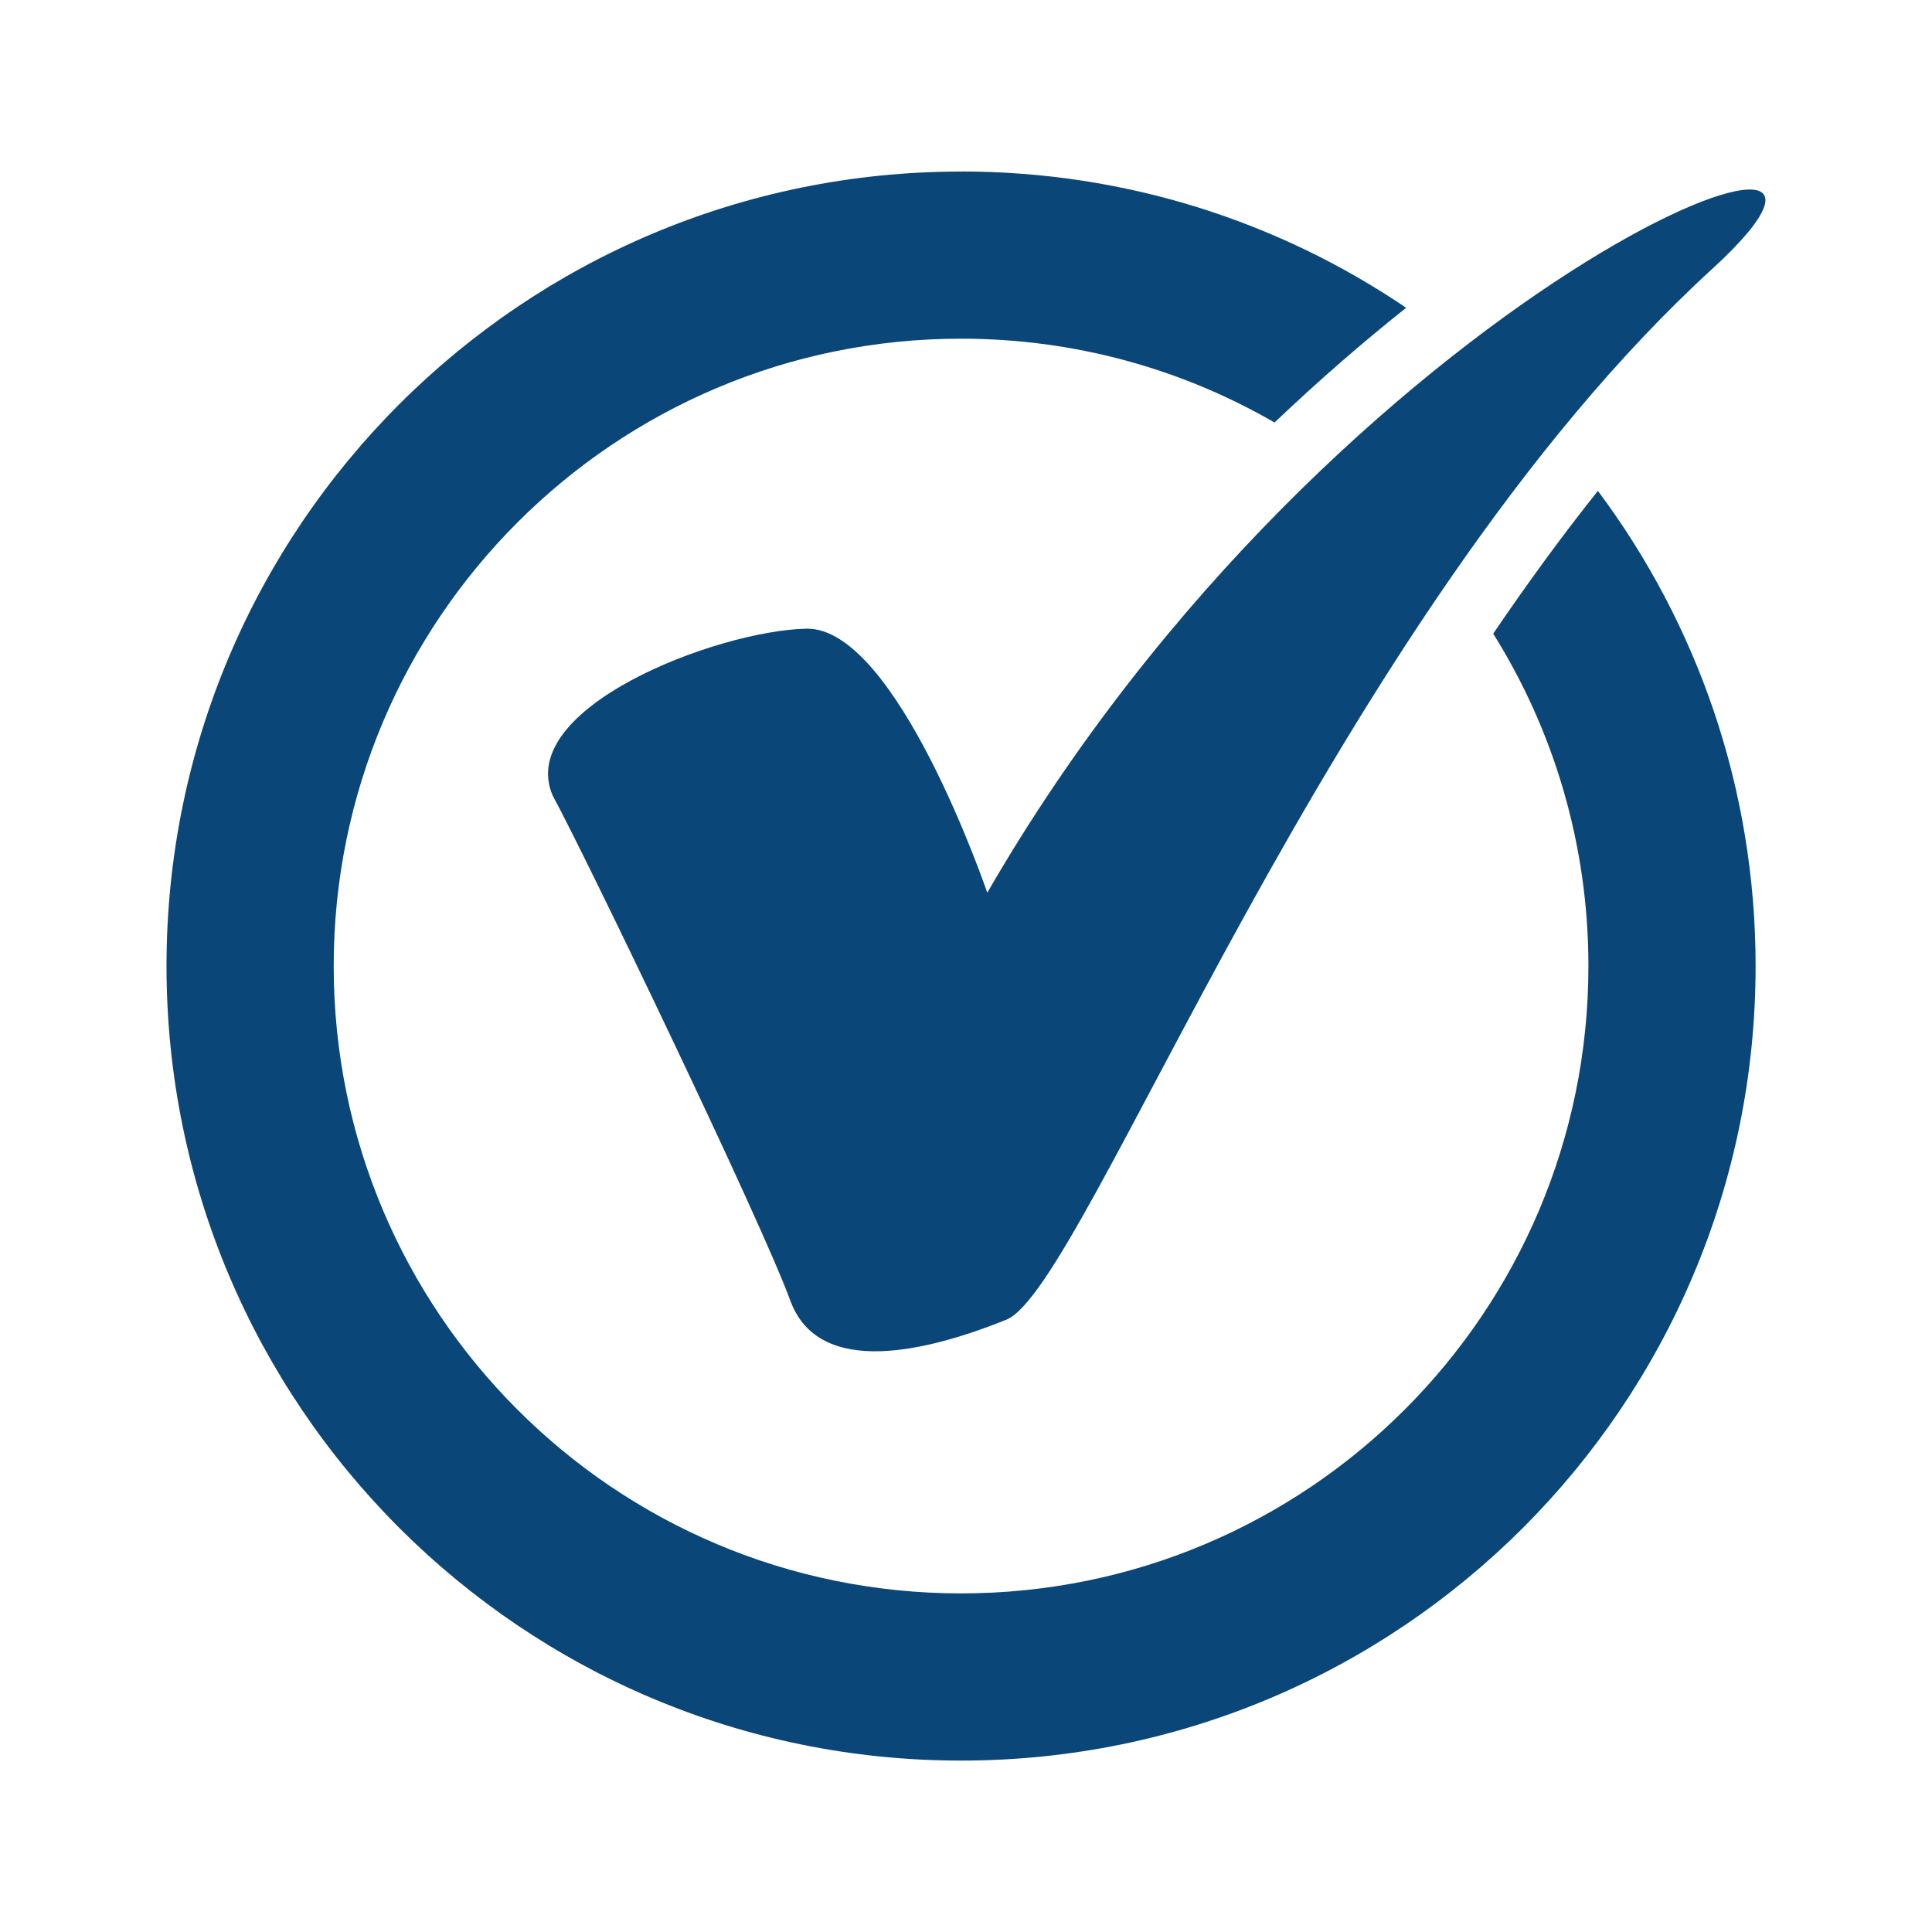
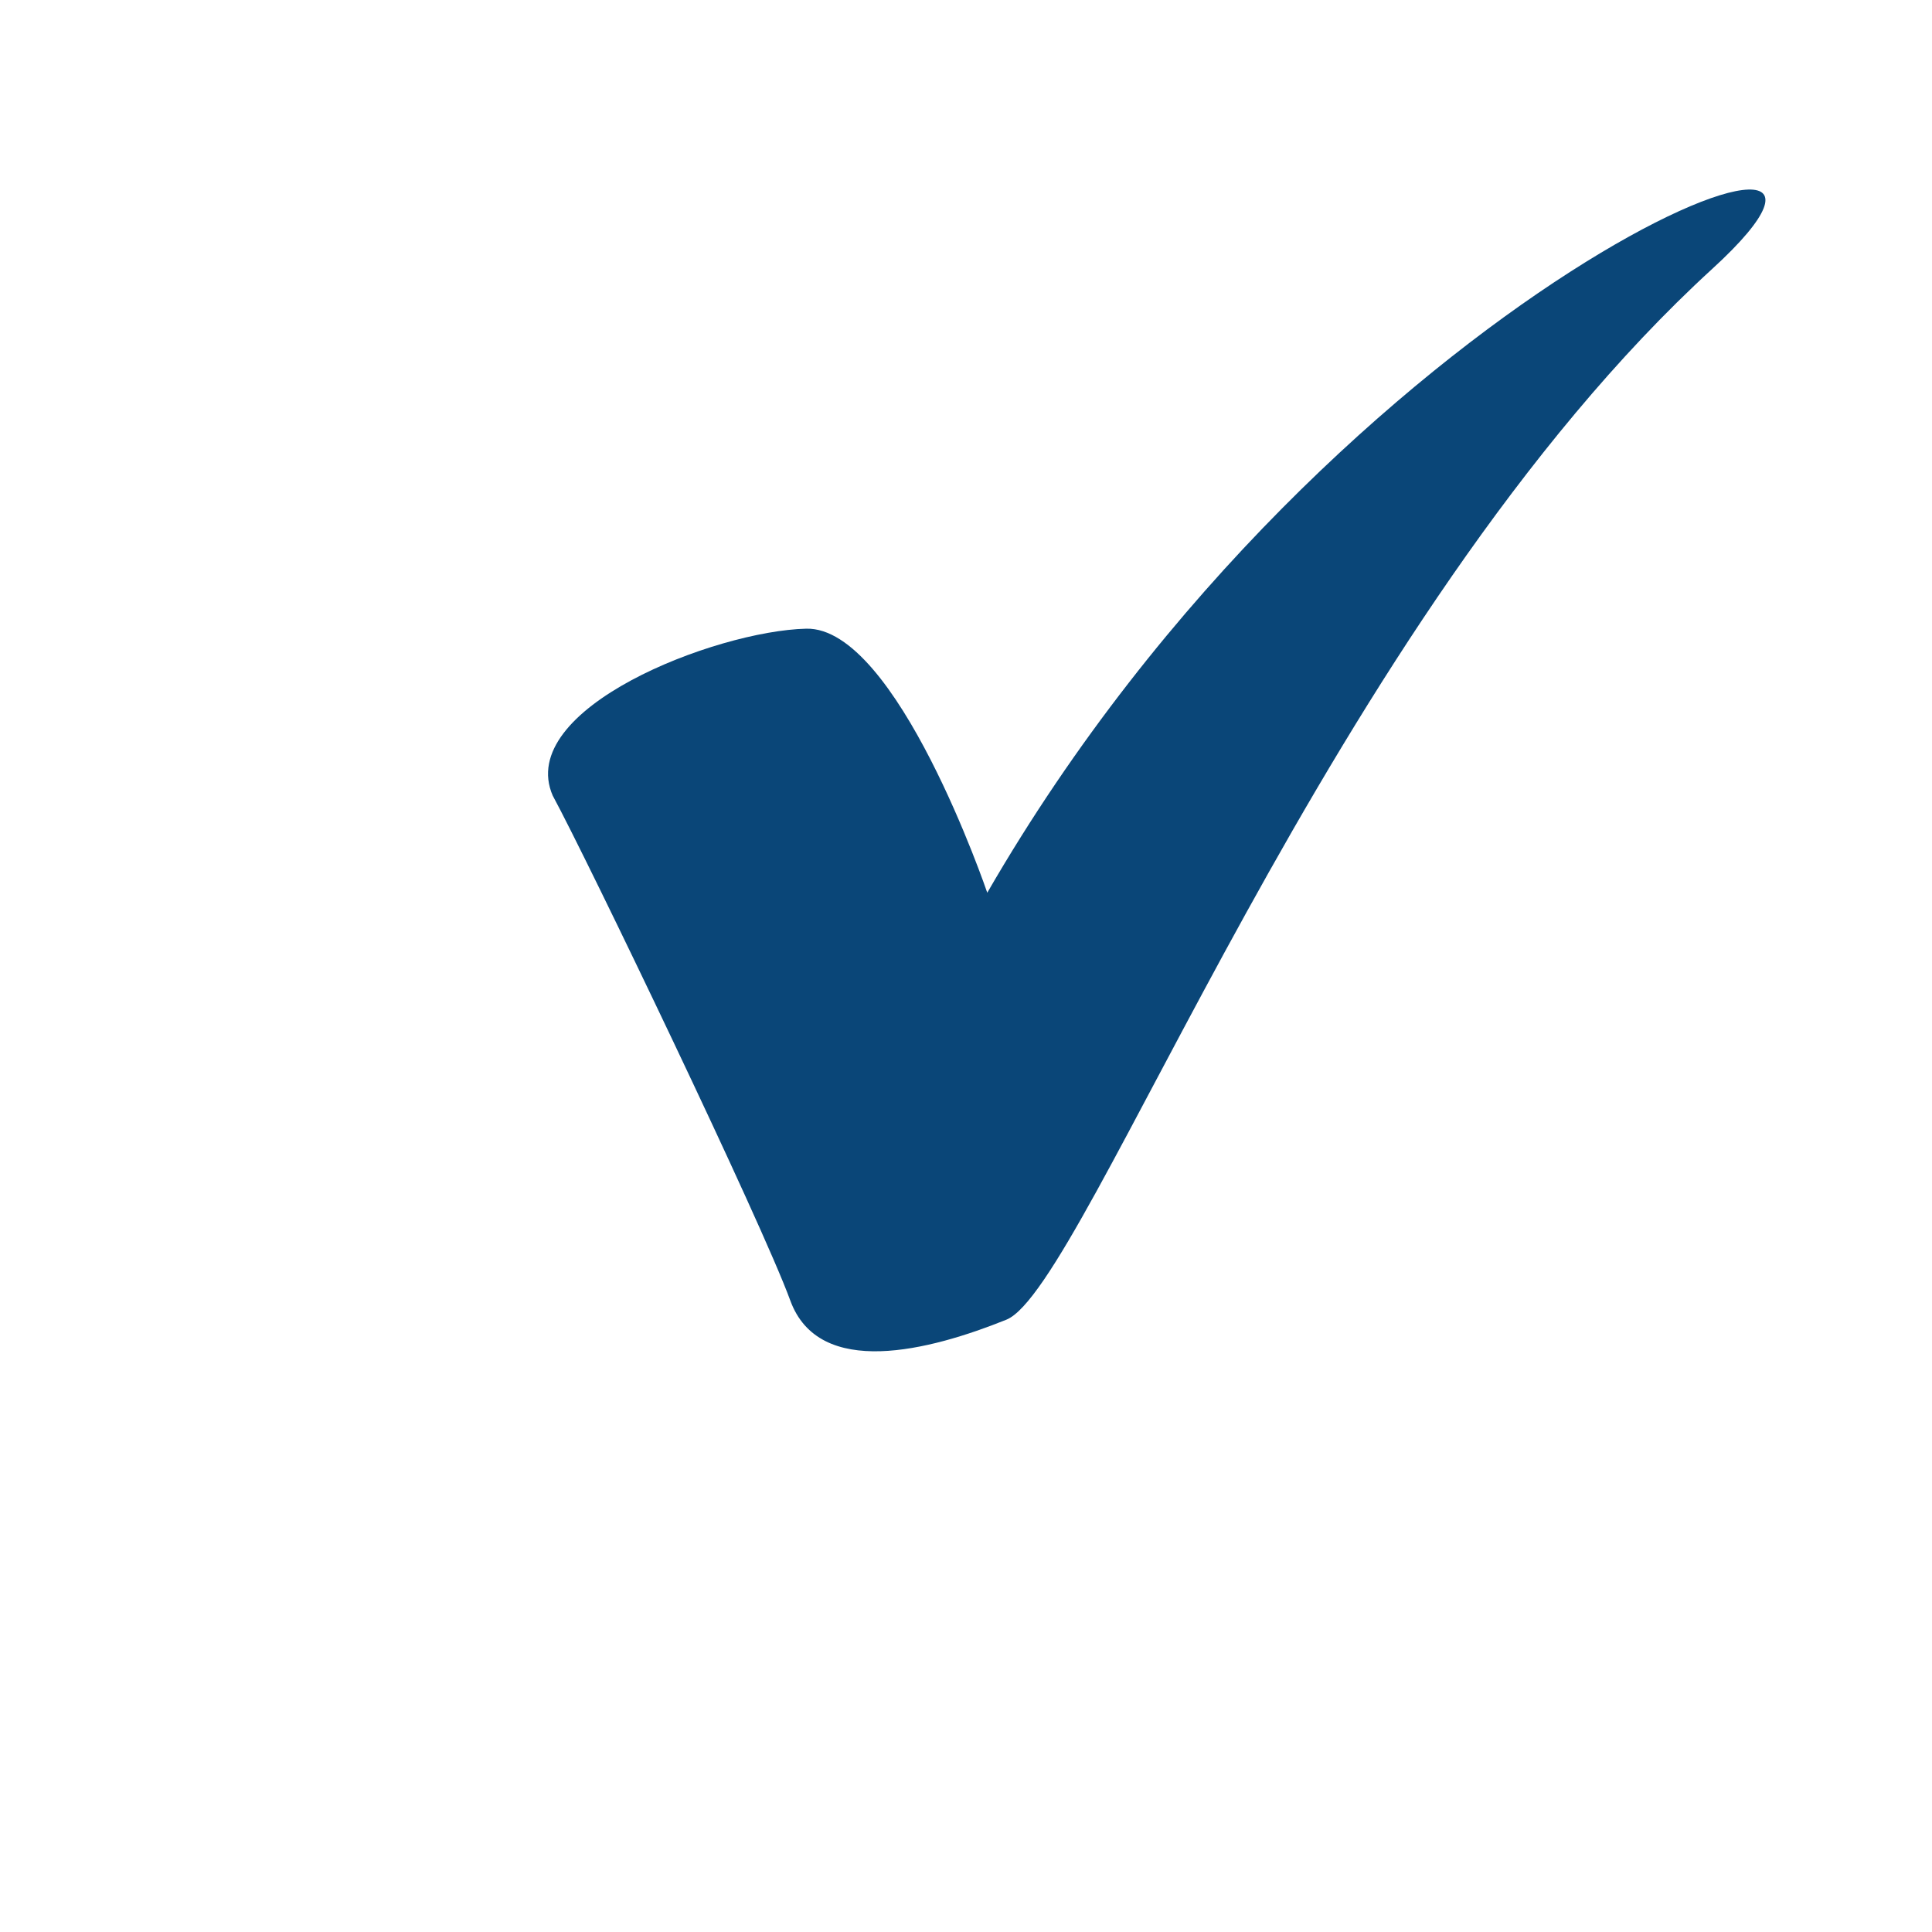
<svg xmlns="http://www.w3.org/2000/svg" id="Capa_1" data-name="Capa 1" viewBox="0 0 283.46 283.46">
  <defs>
    <style>
      .cls-1, .cls-2 {
        fill: #0a4678;
      }

      .cls-2 {
        fill-rule: evenodd;
      }
    </style>
  </defs>
-   <path class="cls-1" d="M141.01,25.16c24.2,0,46.67,7.37,65.3,20-6.22,4.94-12.72,10.56-19.31,16.83-13.53-7.82-29.24-12.3-46-12.3-25.42,0-48.43,10.3-65.08,26.96s-26.96,39.67-26.96,65.09,10.3,48.43,26.96,65.08c16.65,16.66,39.67,26.96,65.08,26.96s48.43-10.3,65.09-26.96c16.65-16.65,26.96-39.67,26.96-65.08,0-17.91-5.12-34.63-13.97-48.77,4.88-7.18,10-14.23,15.36-20.95,14.53,19.44,23.14,43.58,23.14,69.72,0,32.19-13.05,61.33-34.14,82.43-21.1,21.09-50.24,34.14-82.43,34.14s-61.33-13.05-82.43-34.14c-21.1-21.1-34.15-50.24-34.15-82.43s13.05-61.33,34.15-82.43c21.1-21.1,50.24-34.14,82.43-34.14h0ZM206.1,76.65c-1-1-2.02-1.98-3.07-2.93,5.47-5.08,10.84-9.66,16-13.72-4.38,5.5-8.59,11.17-12.64,16.94-.1-.1-.19-.2-.29-.29h0Z" />
-   <path class="cls-2" d="M81.11,116.76c5,9.22,30.62,62.49,34.84,74.05,4.22,11.56,20.47,7.34,31.71,2.81,11.72-4.72,47.45-102.84,103.58-154.19,34.71-31.75-54.93,2.47-106.39,91.55,0,0-13.28-39.06-26.56-38.74-13.28.31-42.8,11.72-37.18,24.53h0Z" />
+   <path class="cls-2" d="M81.11,116.76c5,9.22,30.62,62.49,34.84,74.05,4.22,11.56,20.47,7.34,31.71,2.81,11.72-4.72,47.45-102.84,103.58-154.19,34.71-31.75-54.93,2.47-106.39,91.55,0,0-13.28-39.06-26.56-38.74-13.28.31-42.8,11.72-37.18,24.53h0" />
</svg>